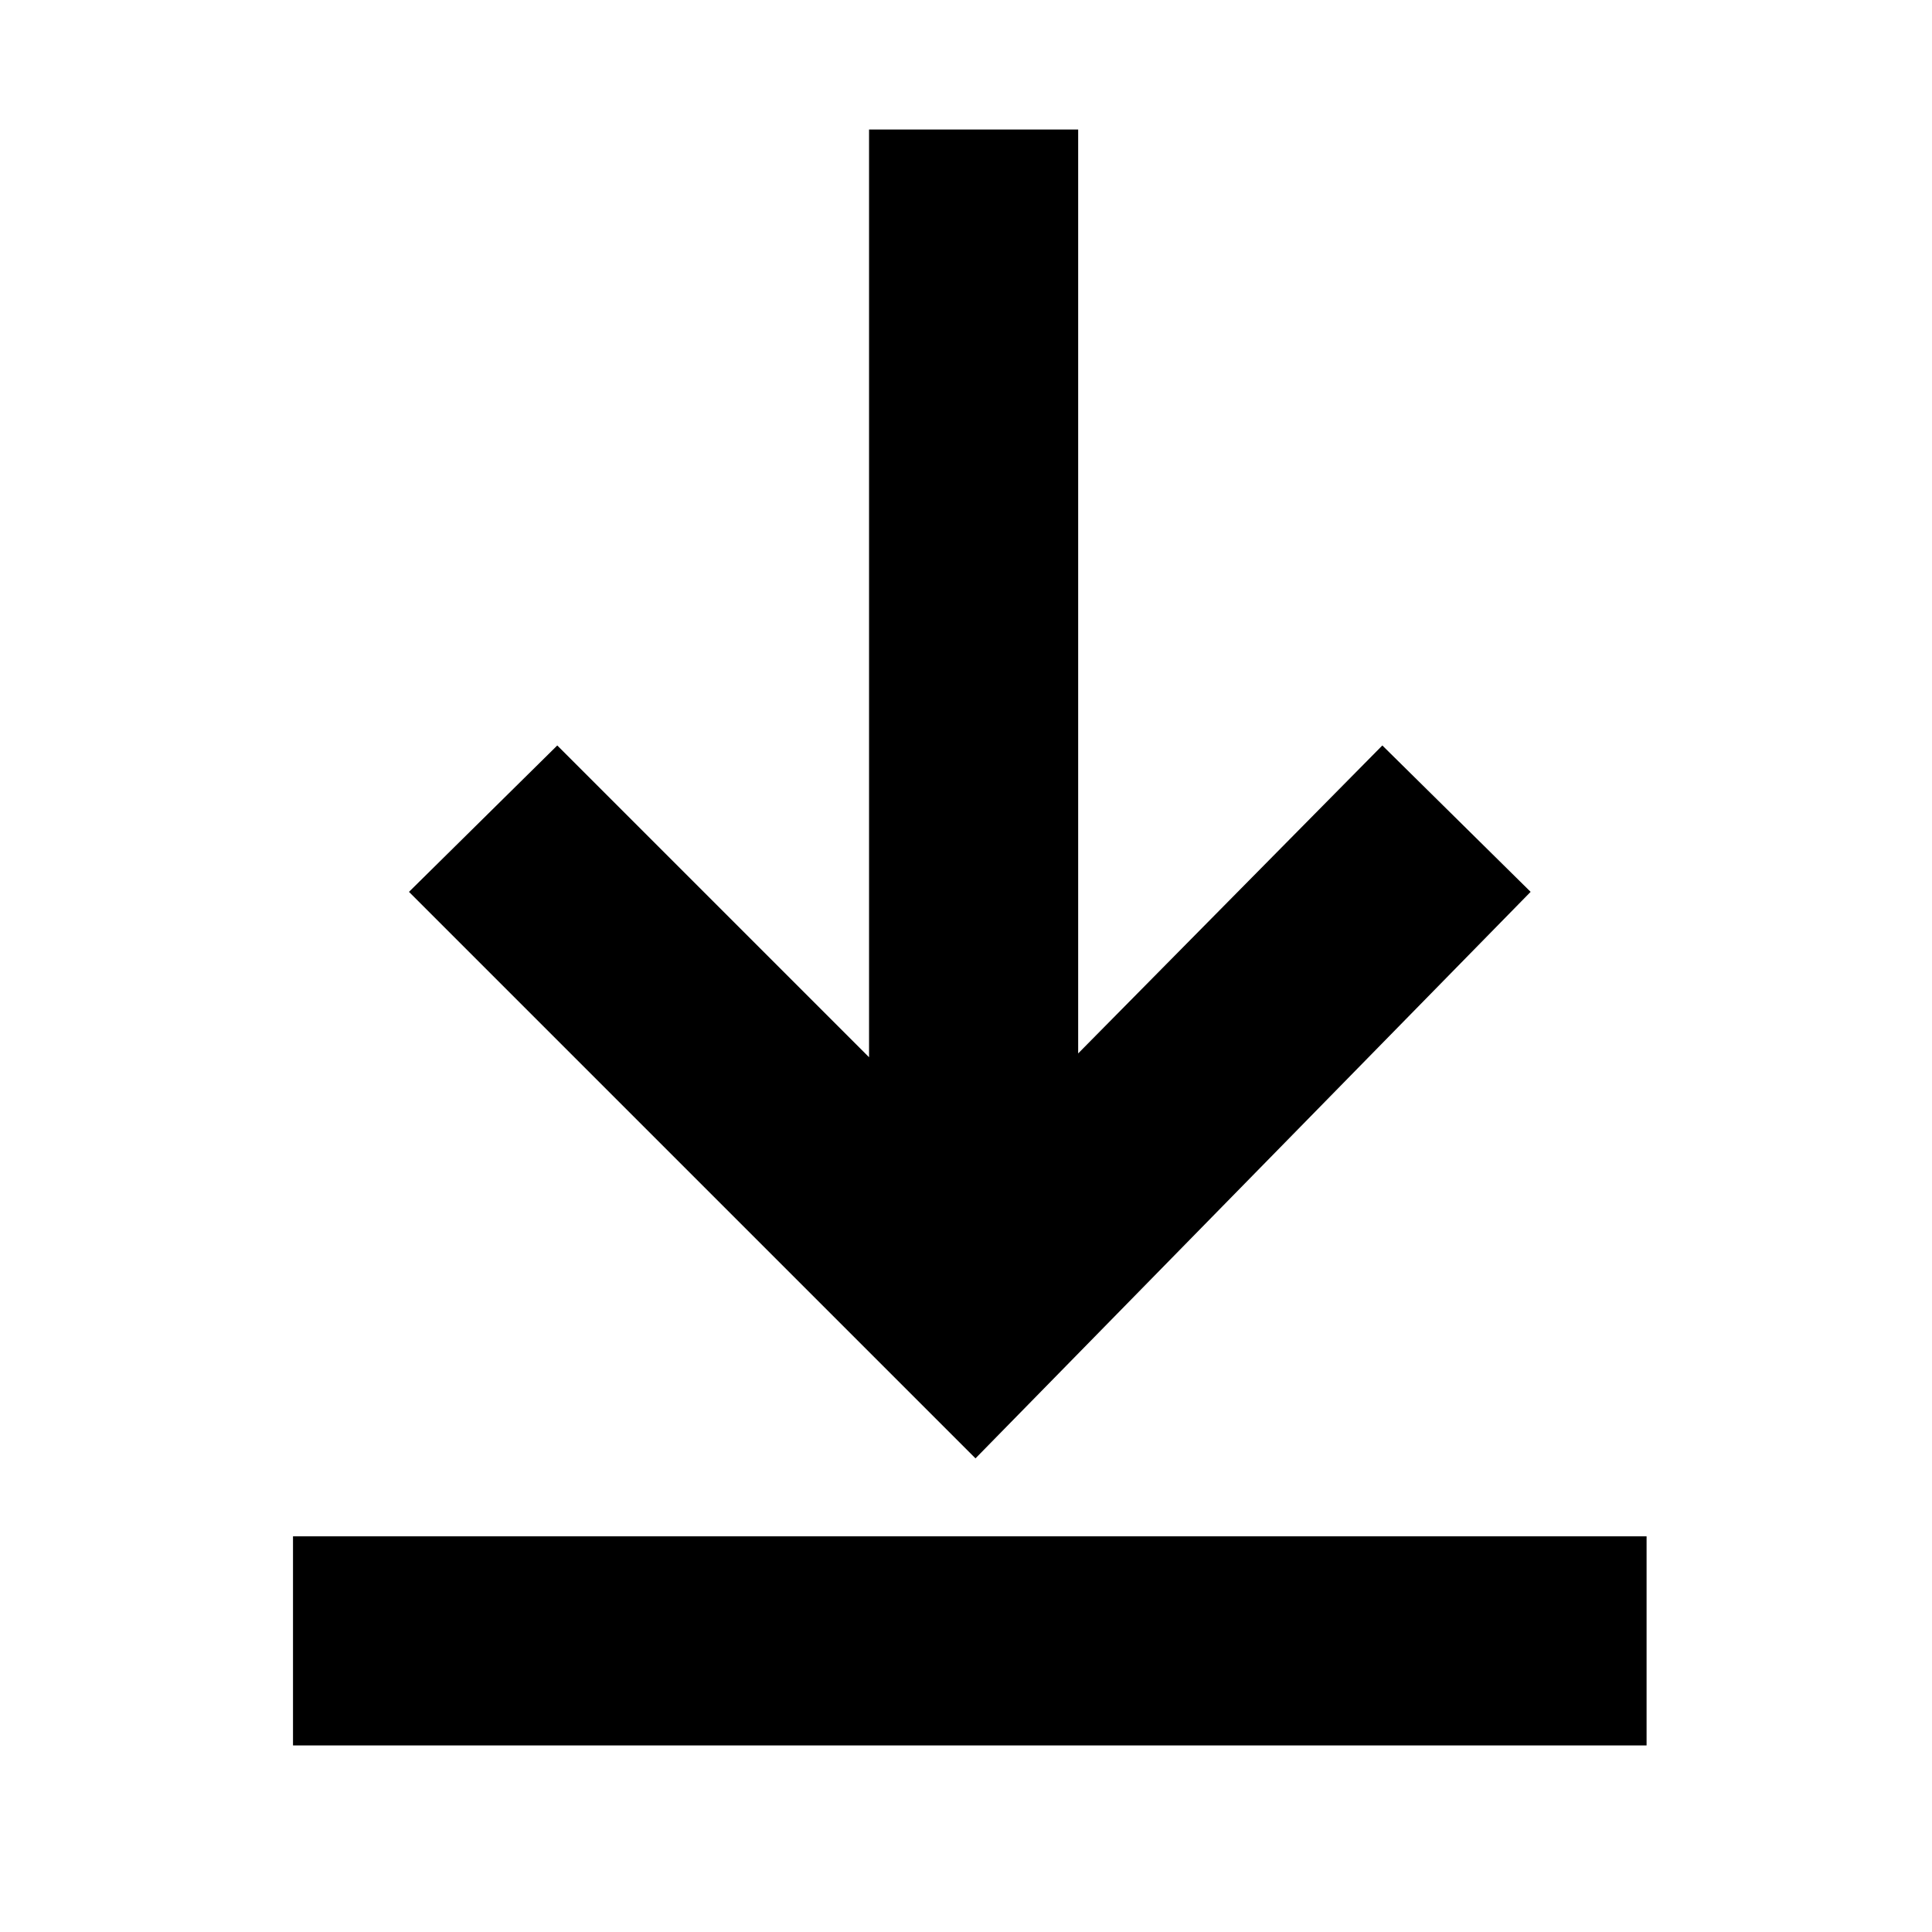
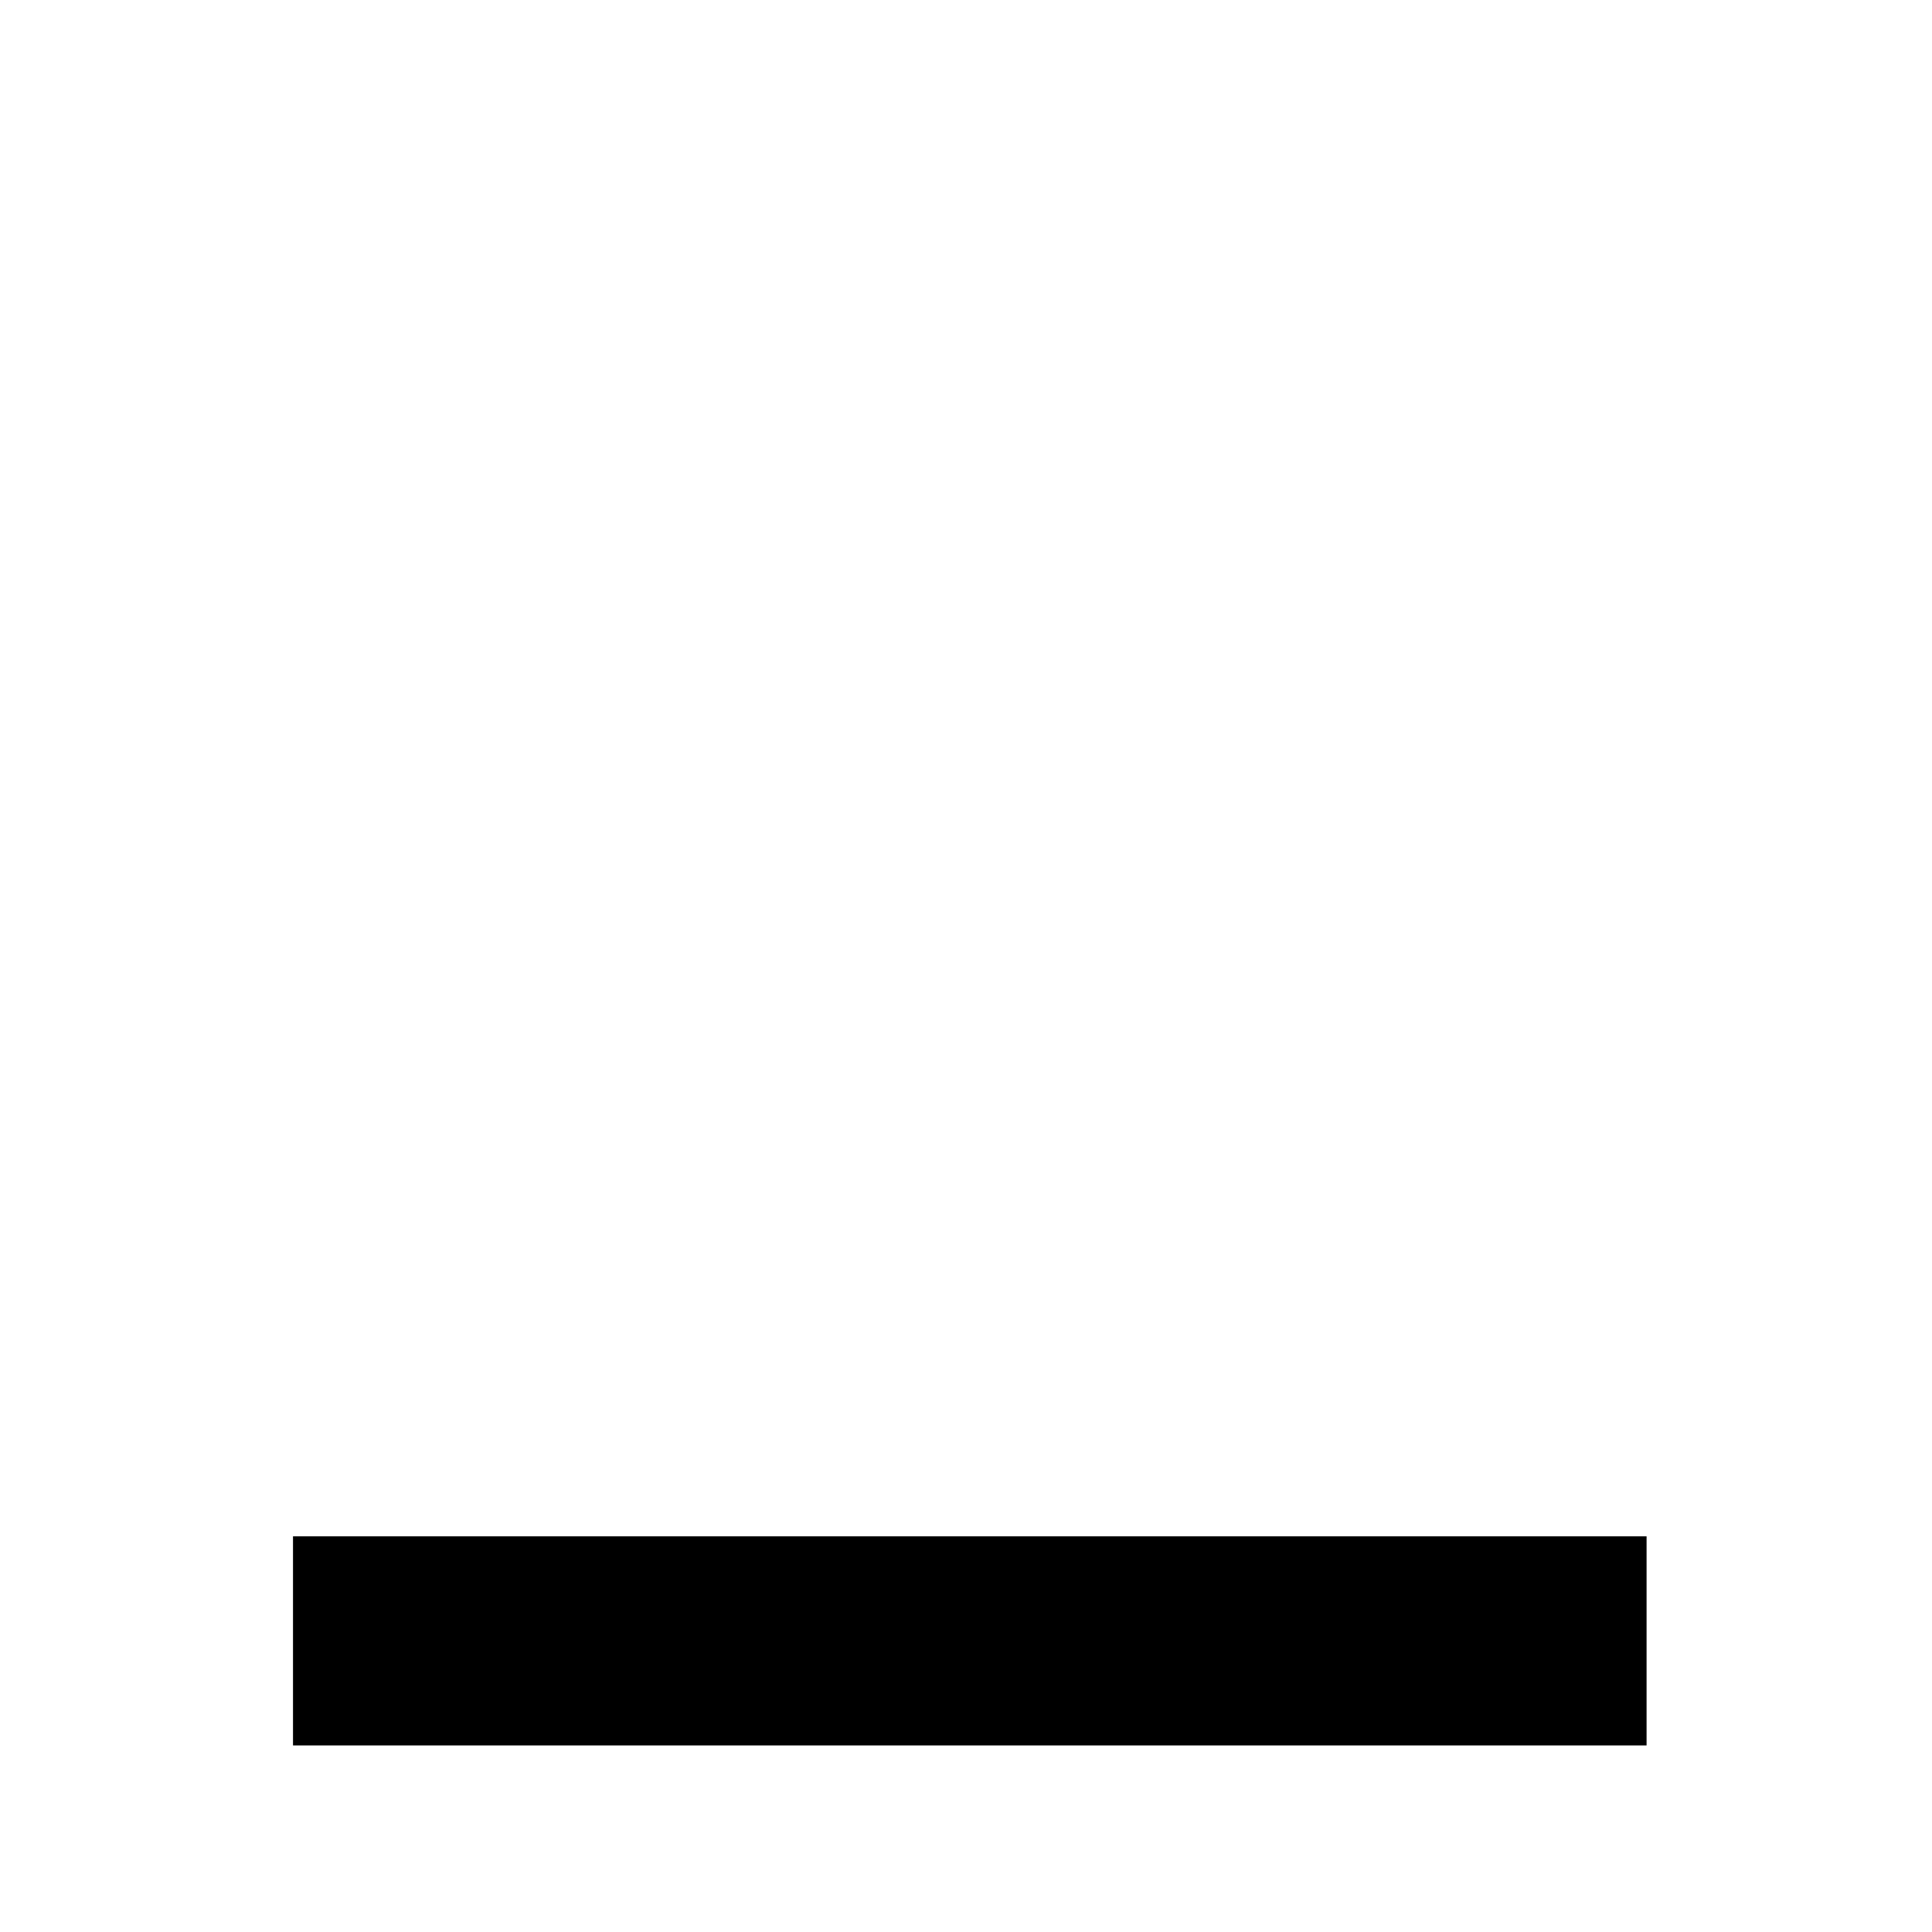
<svg xmlns="http://www.w3.org/2000/svg" fill="#000000" width="800px" height="800px" version="1.1" viewBox="144 144 512 512">
  <g>
-     <path d="m549.63 380.35-39.297-38.797-80.609 81.617v-244.85h-55.418v245.86l-82.625-82.625-39.297 38.797 150.13 150.13z" />
    <path d="m221.65 551.14h358.71v55.418h-358.71z" />
  </g>
</svg>